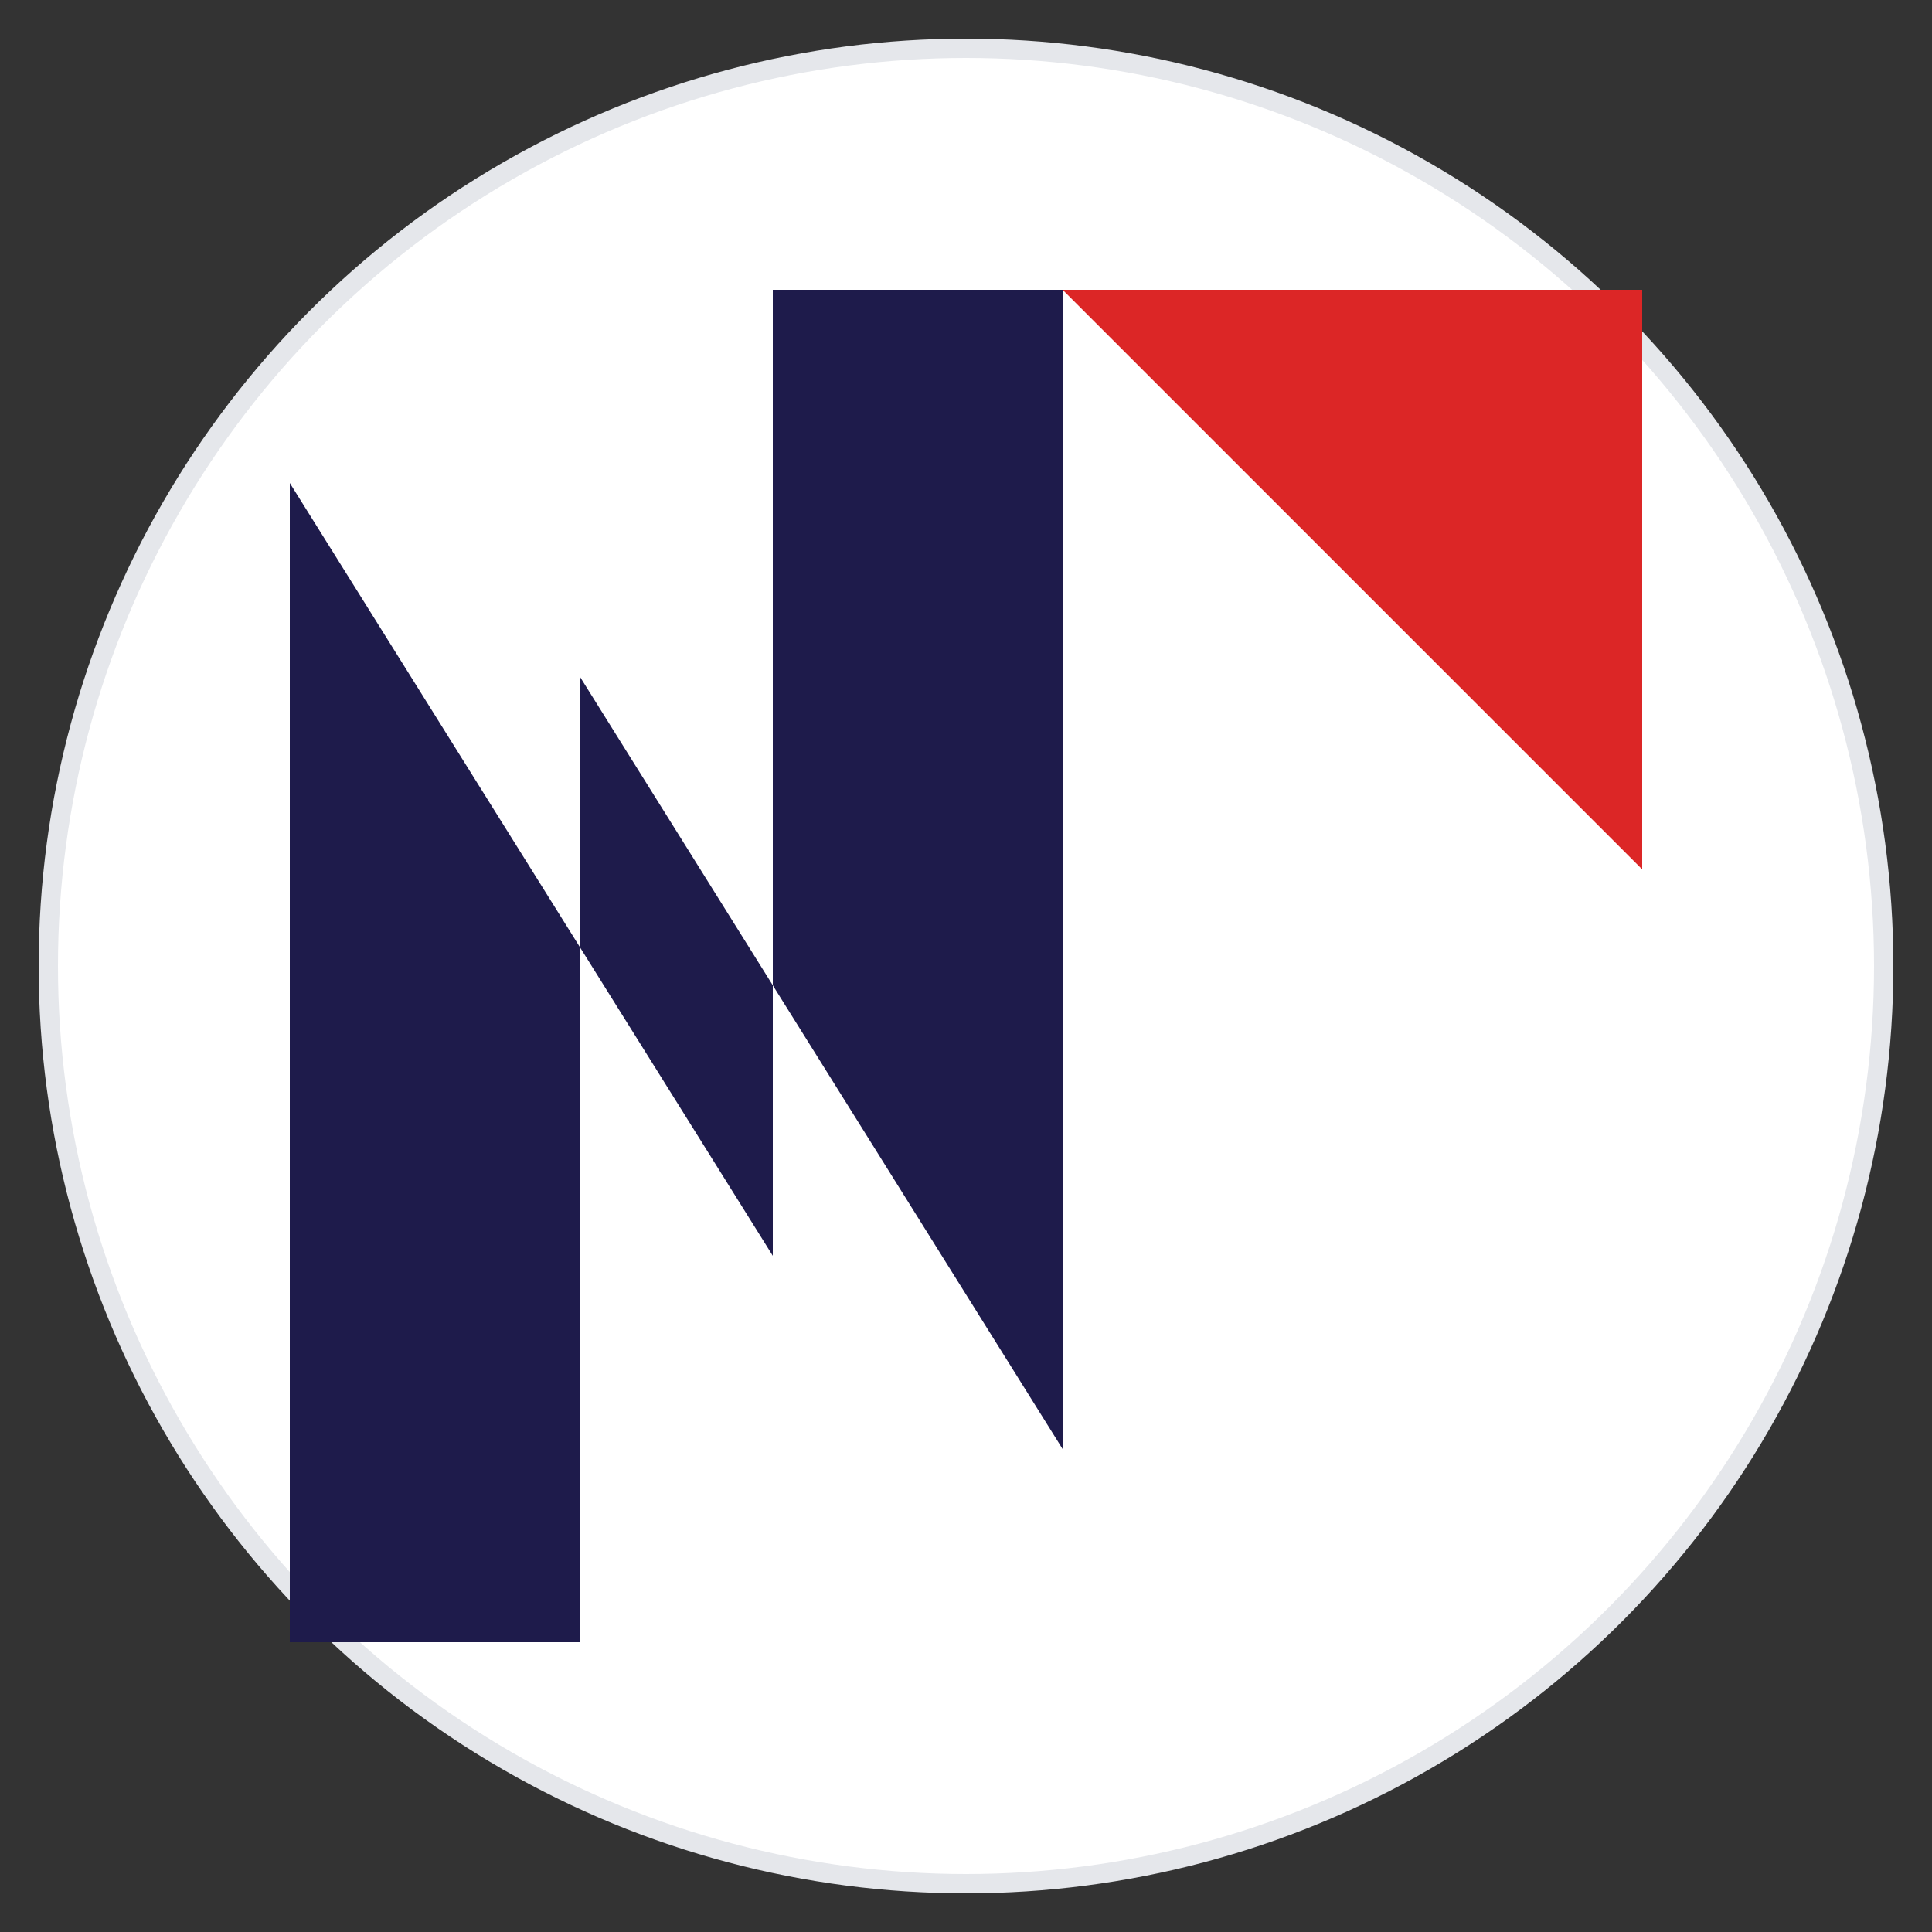
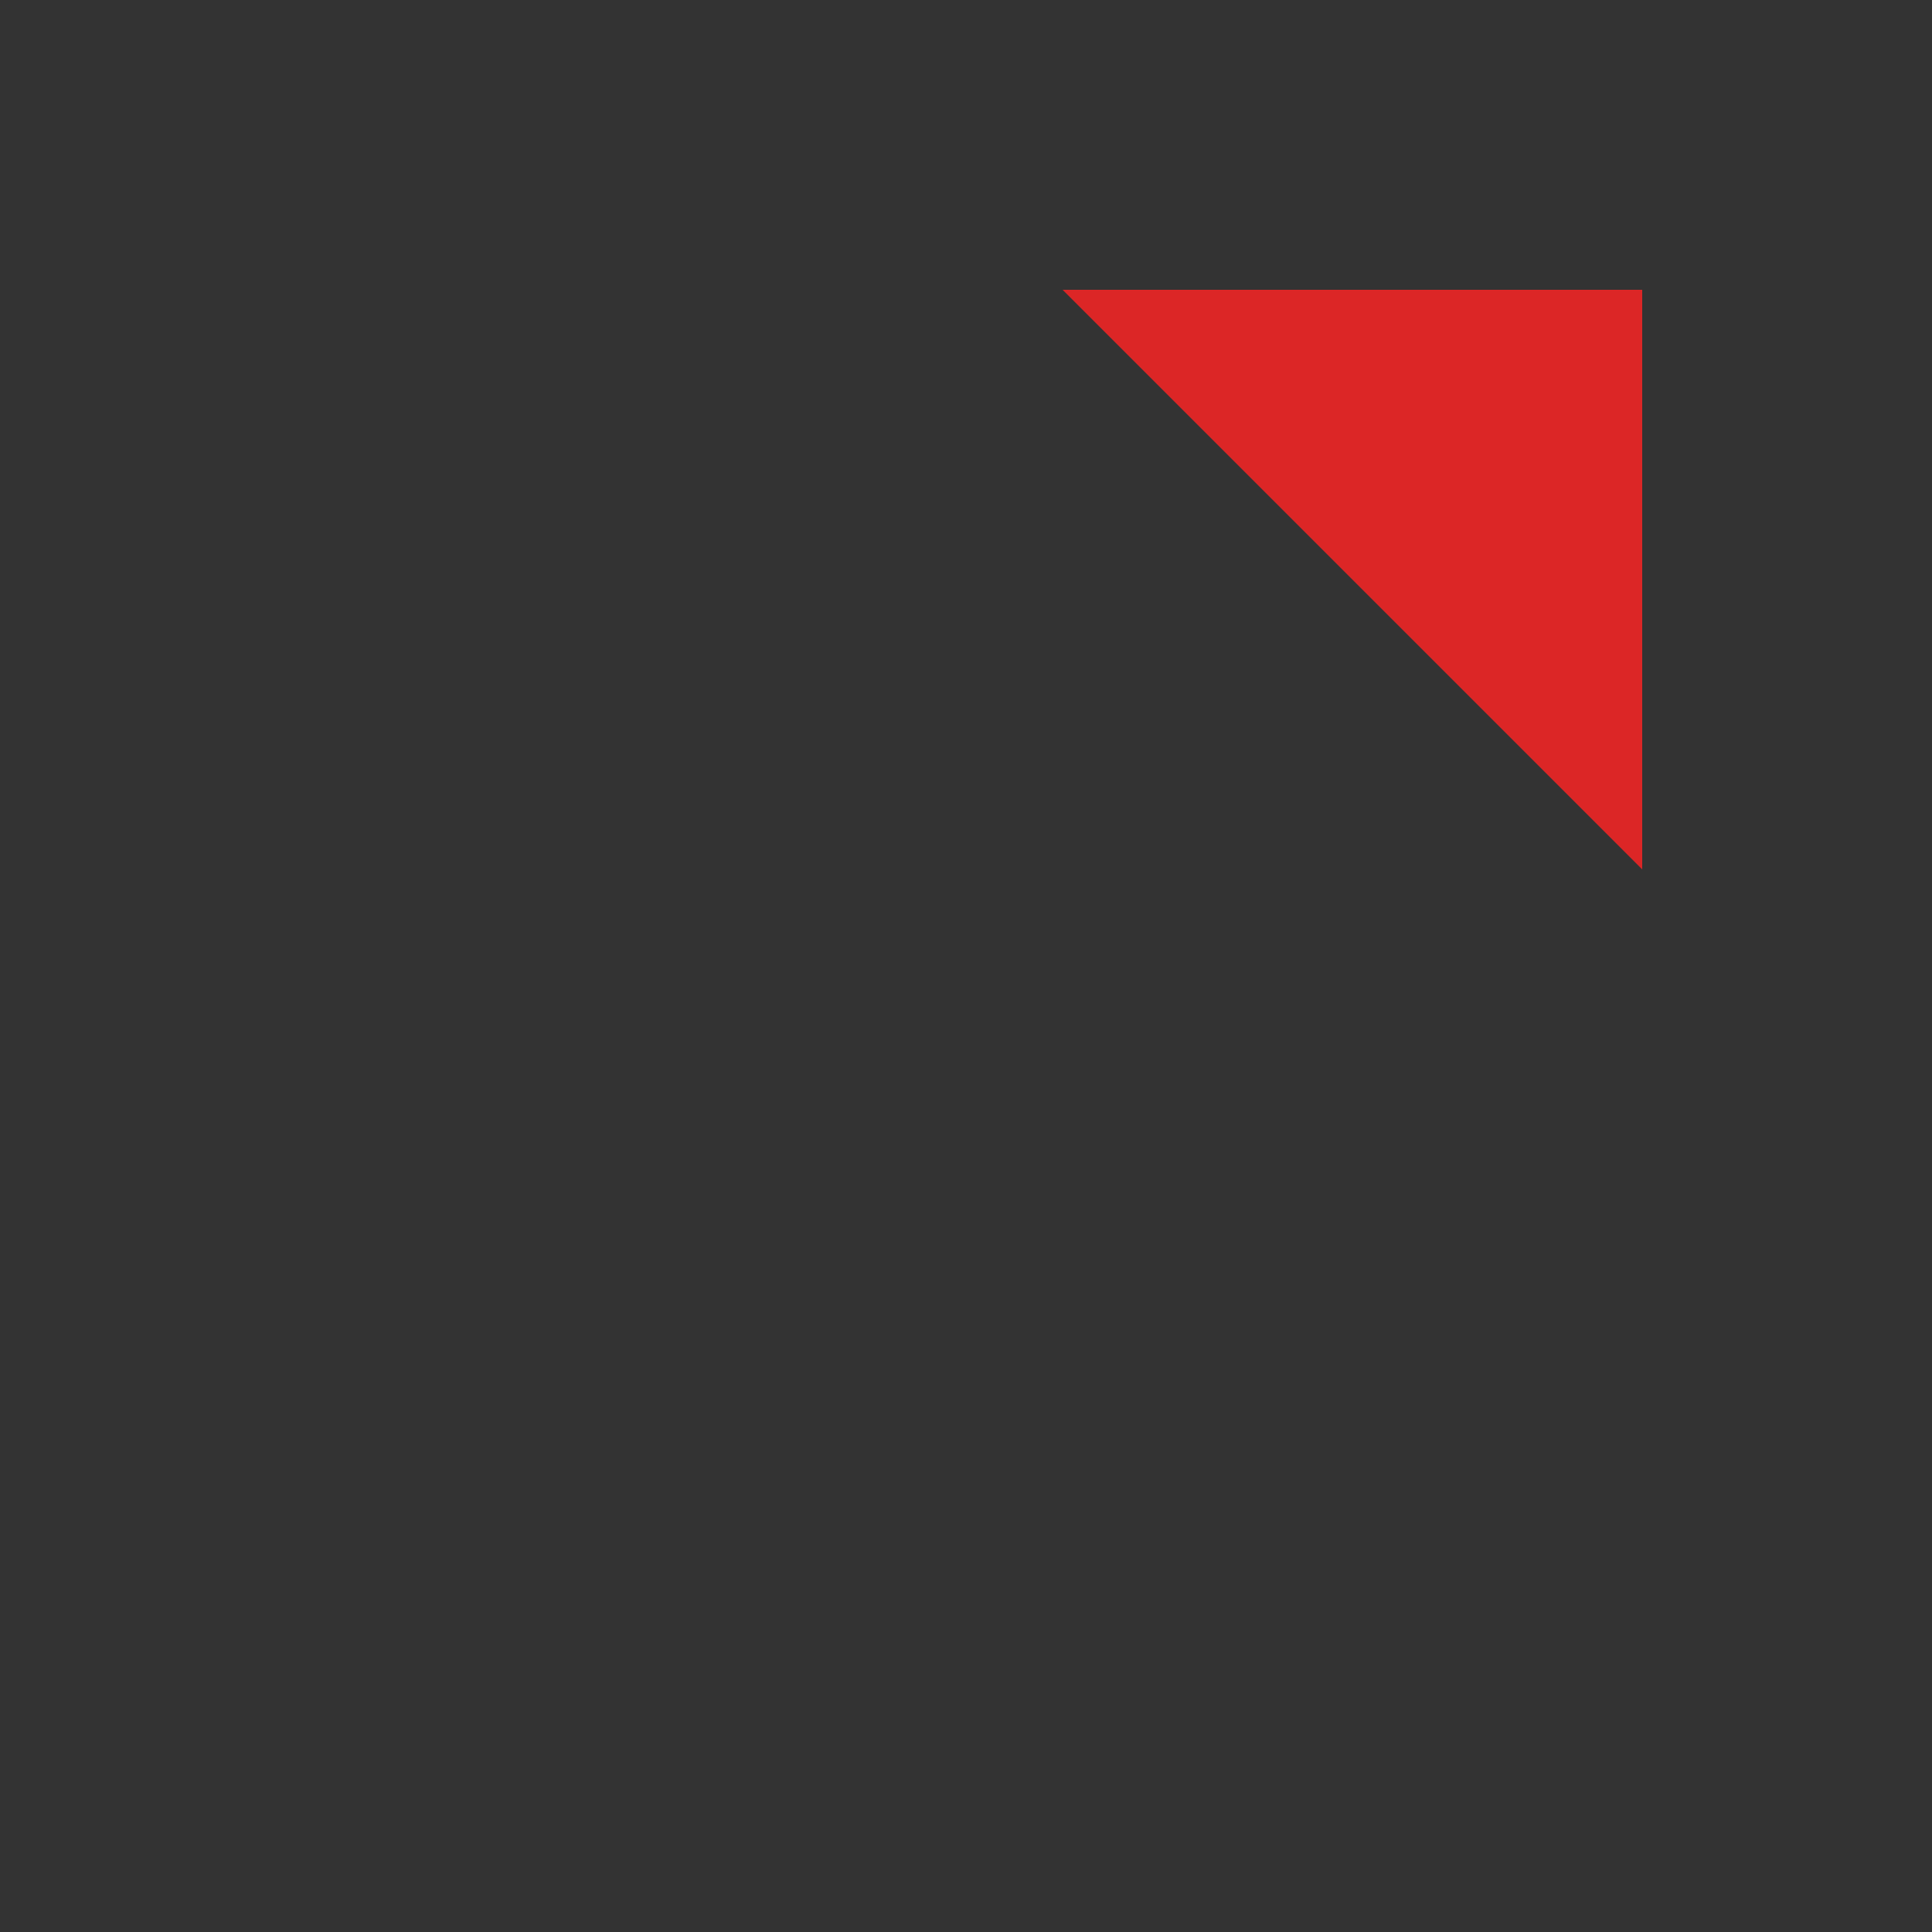
<svg xmlns="http://www.w3.org/2000/svg" viewBox="0 0 200 200">
  <rect x="0" y="0" width="200" height="200" fill="#333333" stroke="none" />
-   <circle cx="100" cy="100" r="95" fill="#FFFFFF" stroke="#E5E7EB" stroke-width="2" />
-   <path d="M30 170 L30 50 L80 130 L80 30 L110 30 L110 150 L60 70 L60 170 L30 170 Z" fill="#1E1B4B" />
  <path d="M110 30 L170 30 L170 90 Z" fill="#DC2626" />
  <style>
    @media (prefers-color-scheme: dark) {
      circle { fill: #1F2937; stroke: #374151; }
      path:first-of-type { fill: #6366F1; }
      path:last-of-type { fill: #EF4444; }
    }
  </style>
</svg>